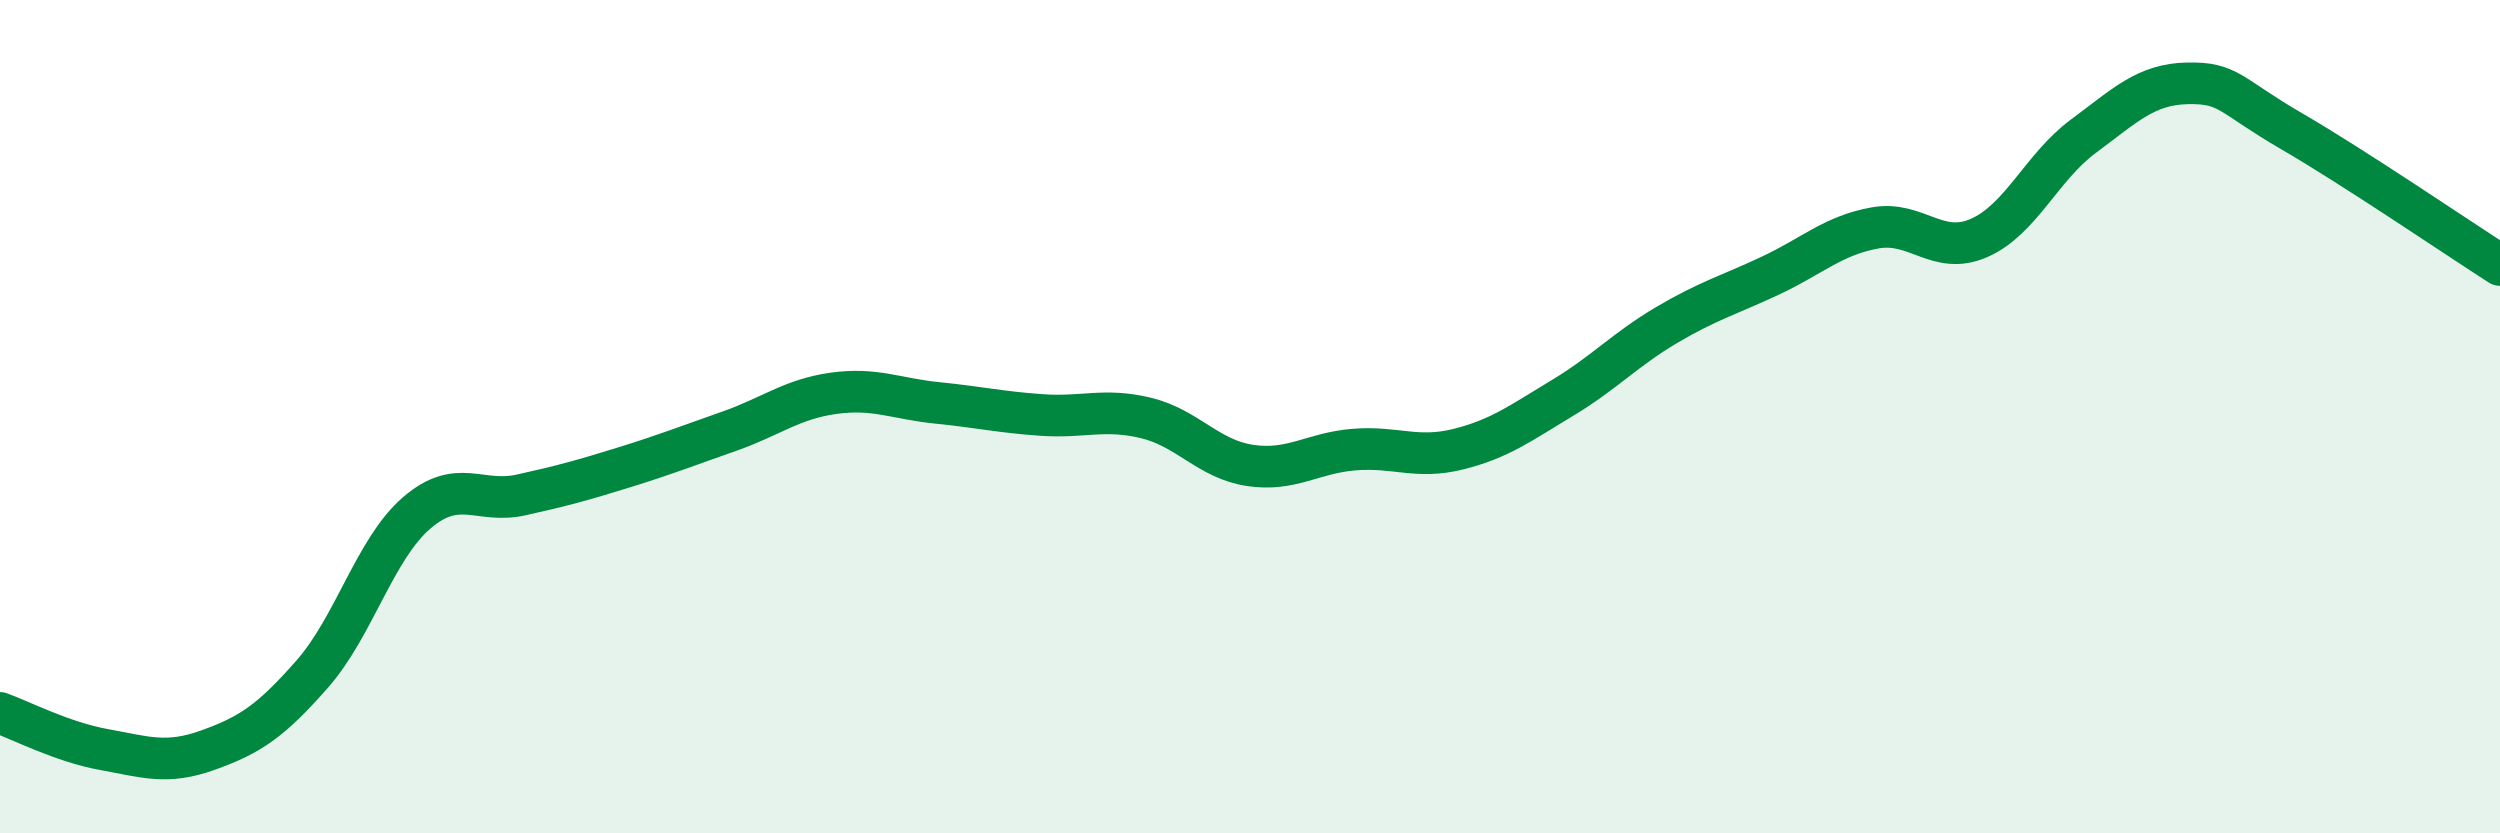
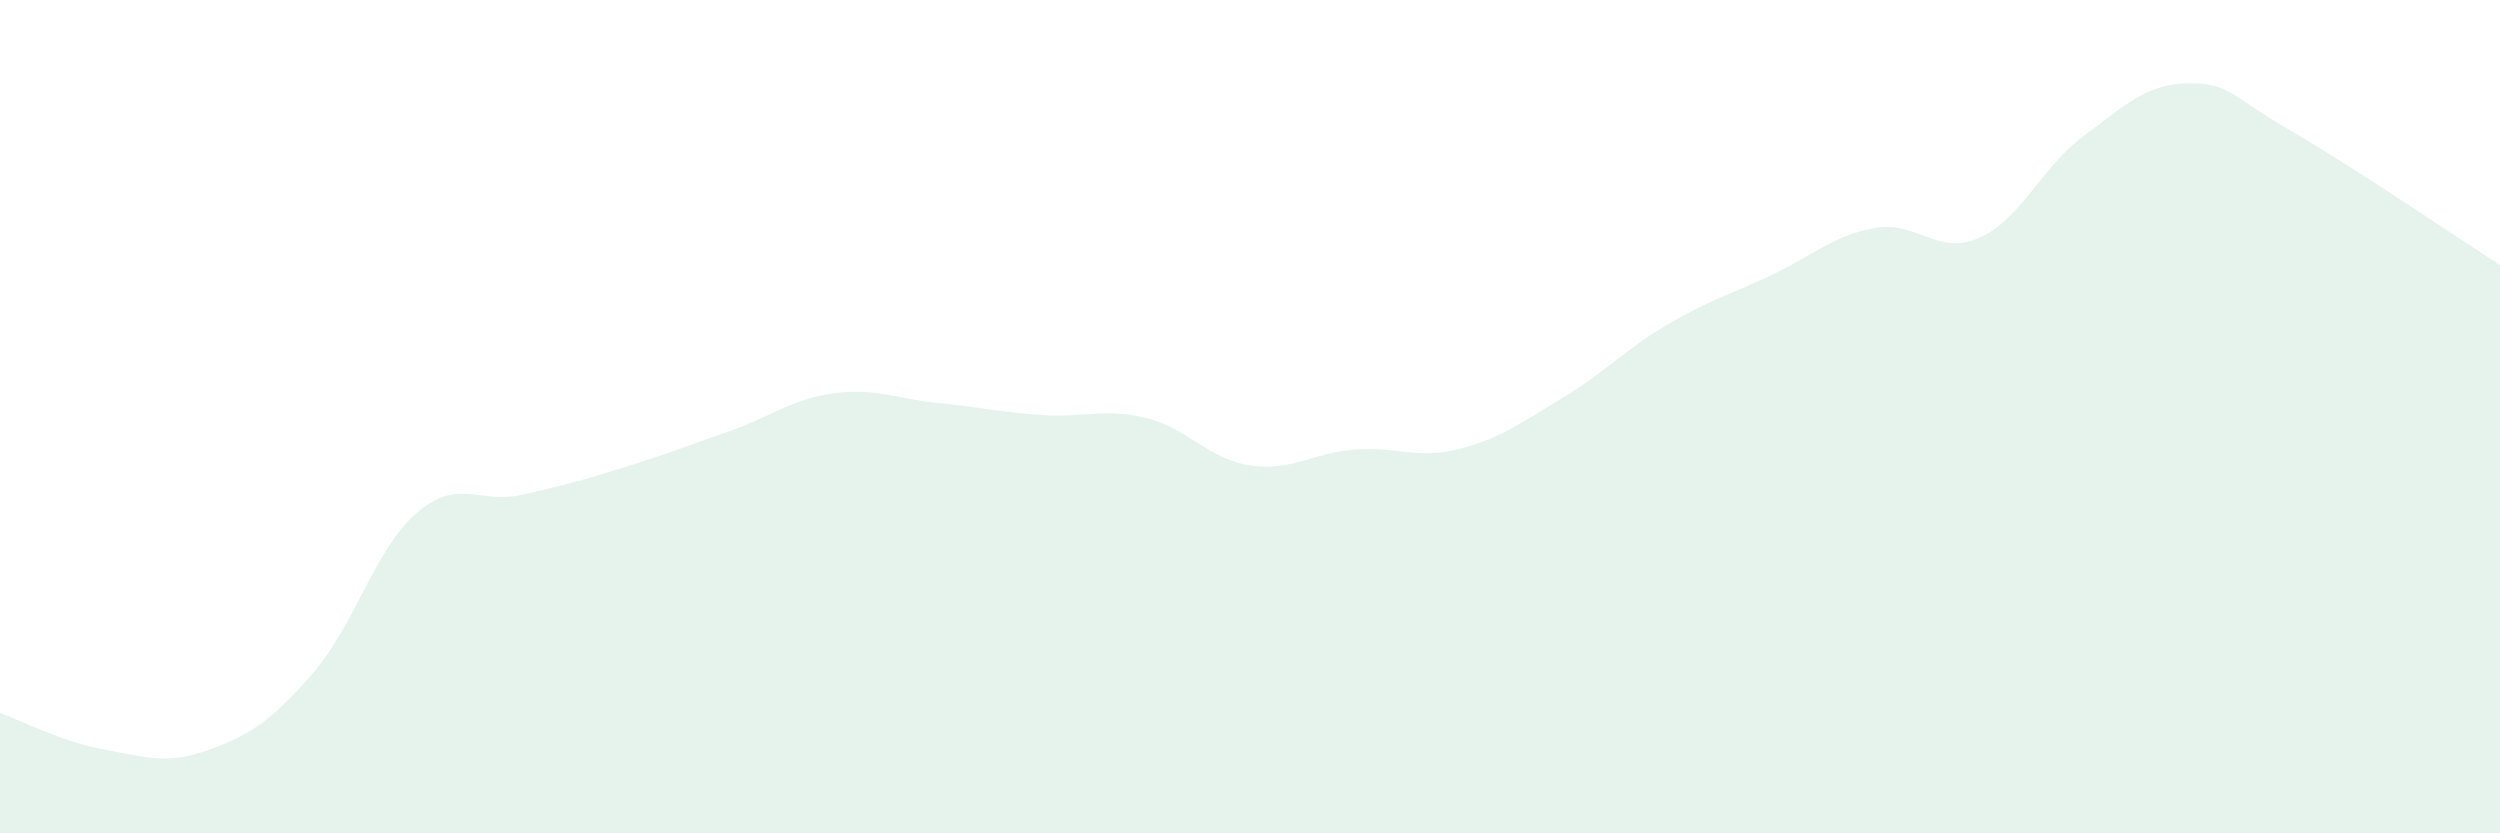
<svg xmlns="http://www.w3.org/2000/svg" width="60" height="20" viewBox="0 0 60 20">
  <path d="M 0,17.11 C 0.5,17.29 1.5,17.81 2.5,17.99 C 3.5,18.17 4,18.36 5,18 C 6,17.64 6.5,17.31 7.5,16.17 C 8.5,15.03 9,13.17 10,12.31 C 11,11.45 11.5,12.1 12.5,11.88 C 13.5,11.66 14,11.52 15,11.21 C 16,10.9 16.5,10.7 17.5,10.35 C 18.5,10 19,9.58 20,9.44 C 21,9.3 21.5,9.57 22.5,9.67 C 23.5,9.77 24,9.89 25,9.96 C 26,10.03 26.5,9.79 27.5,10.03 C 28.5,10.27 29,11.02 30,11.17 C 31,11.32 31.5,10.87 32.5,10.79 C 33.5,10.71 34,11.03 35,10.78 C 36,10.53 36.5,10.15 37.5,9.55 C 38.5,8.95 39,8.39 40,7.8 C 41,7.21 41.5,7.08 42.5,6.61 C 43.5,6.14 44,5.65 45,5.47 C 46,5.29 46.5,6.15 47.5,5.71 C 48.5,5.27 49,4.01 50,3.27 C 51,2.53 51.5,2.02 52.5,2 C 53.5,1.98 53.5,2.28 55,3.15 C 56.5,4.02 59,5.72 60,6.36L60 20L0 20Z" fill="#008740" opacity="0.1" stroke-linecap="round" stroke-linejoin="round" />
-   <path d="M 0,17.11 C 0.5,17.29 1.5,17.81 2.5,17.99 C 3.5,18.17 4,18.36 5,18 C 6,17.64 6.5,17.31 7.5,16.17 C 8.5,15.03 9,13.17 10,12.31 C 11,11.45 11.5,12.1 12.5,11.88 C 13.5,11.66 14,11.52 15,11.21 C 16,10.9 16.5,10.7 17.5,10.35 C 18.5,10 19,9.58 20,9.44 C 21,9.3 21.5,9.57 22.5,9.67 C 23.5,9.77 24,9.89 25,9.96 C 26,10.03 26.5,9.79 27.5,10.03 C 28.5,10.27 29,11.02 30,11.17 C 31,11.32 31.5,10.87 32.5,10.79 C 33.5,10.71 34,11.03 35,10.78 C 36,10.53 36.5,10.15 37.5,9.55 C 38.5,8.95 39,8.39 40,7.8 C 41,7.21 41.5,7.08 42.5,6.61 C 43.5,6.14 44,5.65 45,5.47 C 46,5.29 46.5,6.15 47.5,5.71 C 48.5,5.27 49,4.01 50,3.27 C 51,2.53 51.5,2.02 52.5,2 C 53.5,1.98 53.5,2.28 55,3.15 C 56.5,4.02 59,5.72 60,6.36" stroke="#008740" stroke-width="1" fill="none" stroke-linecap="round" stroke-linejoin="round" />
</svg>